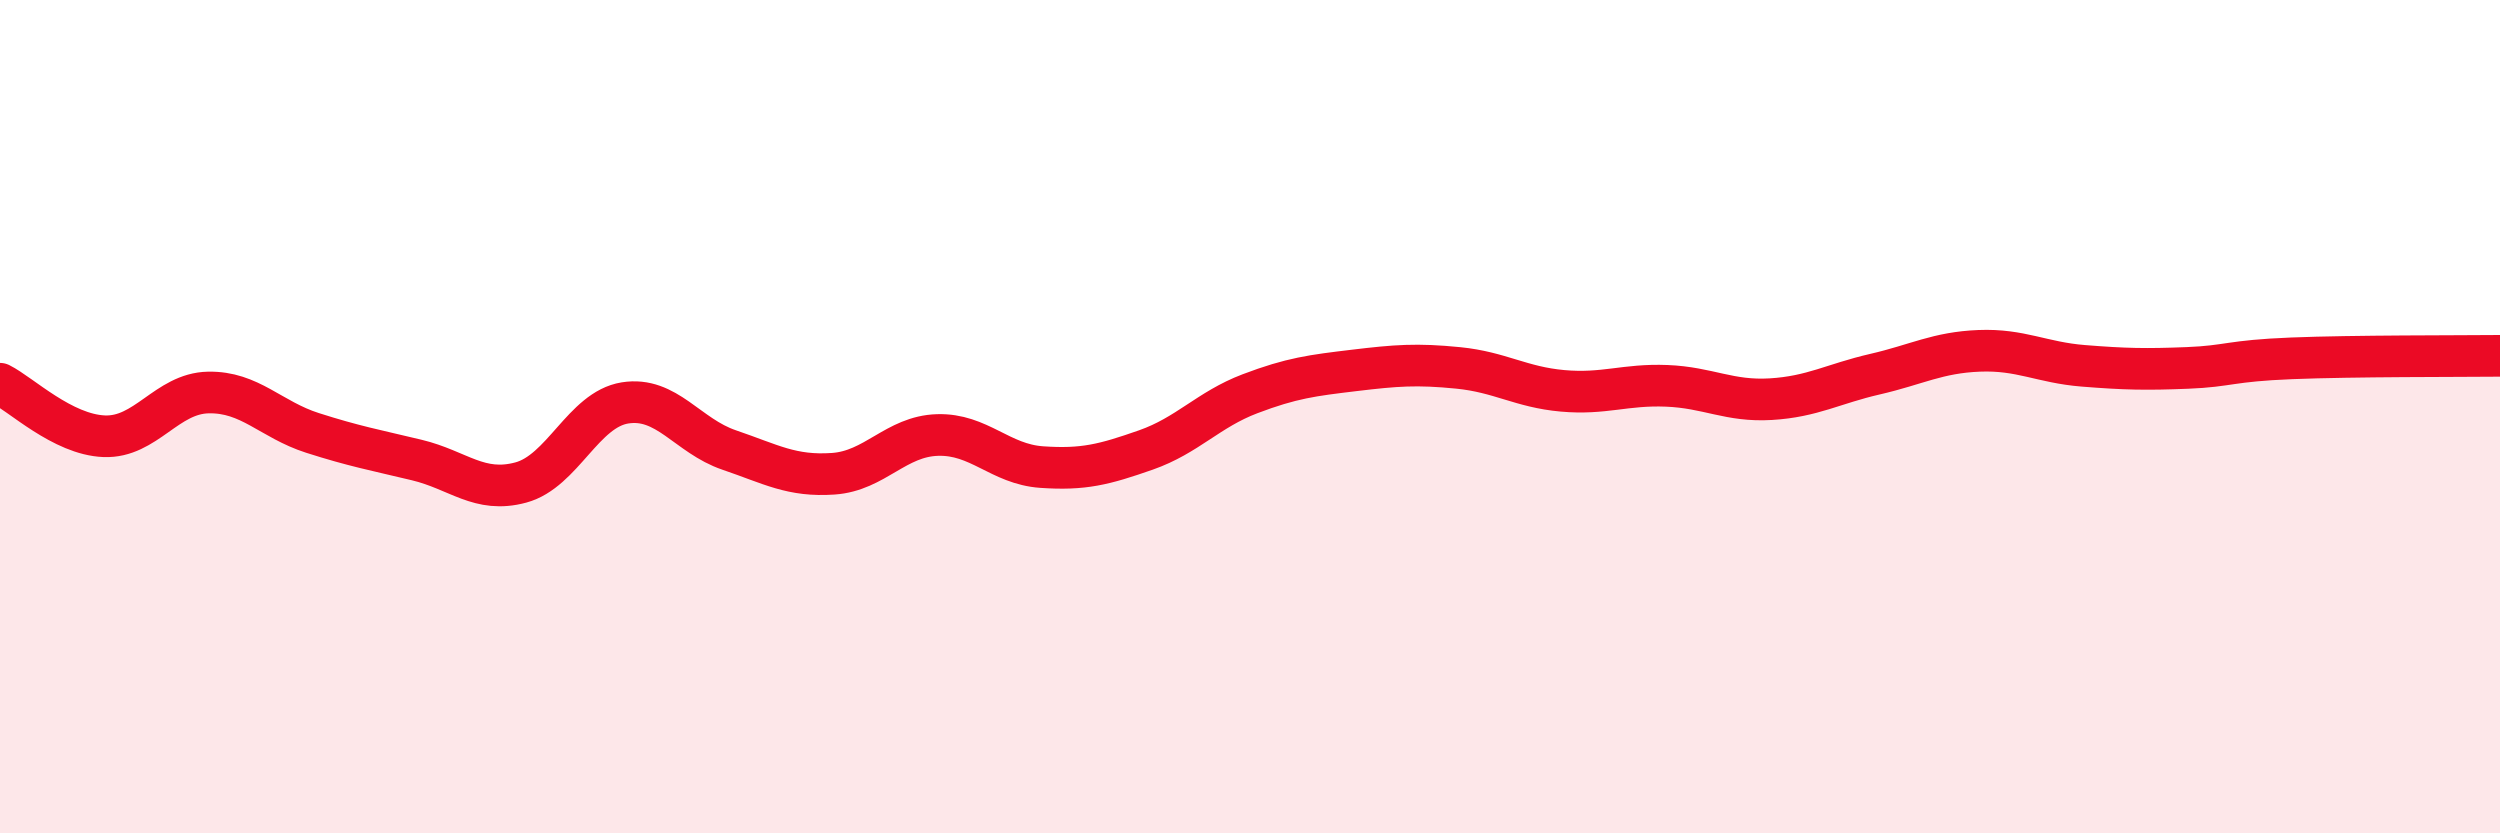
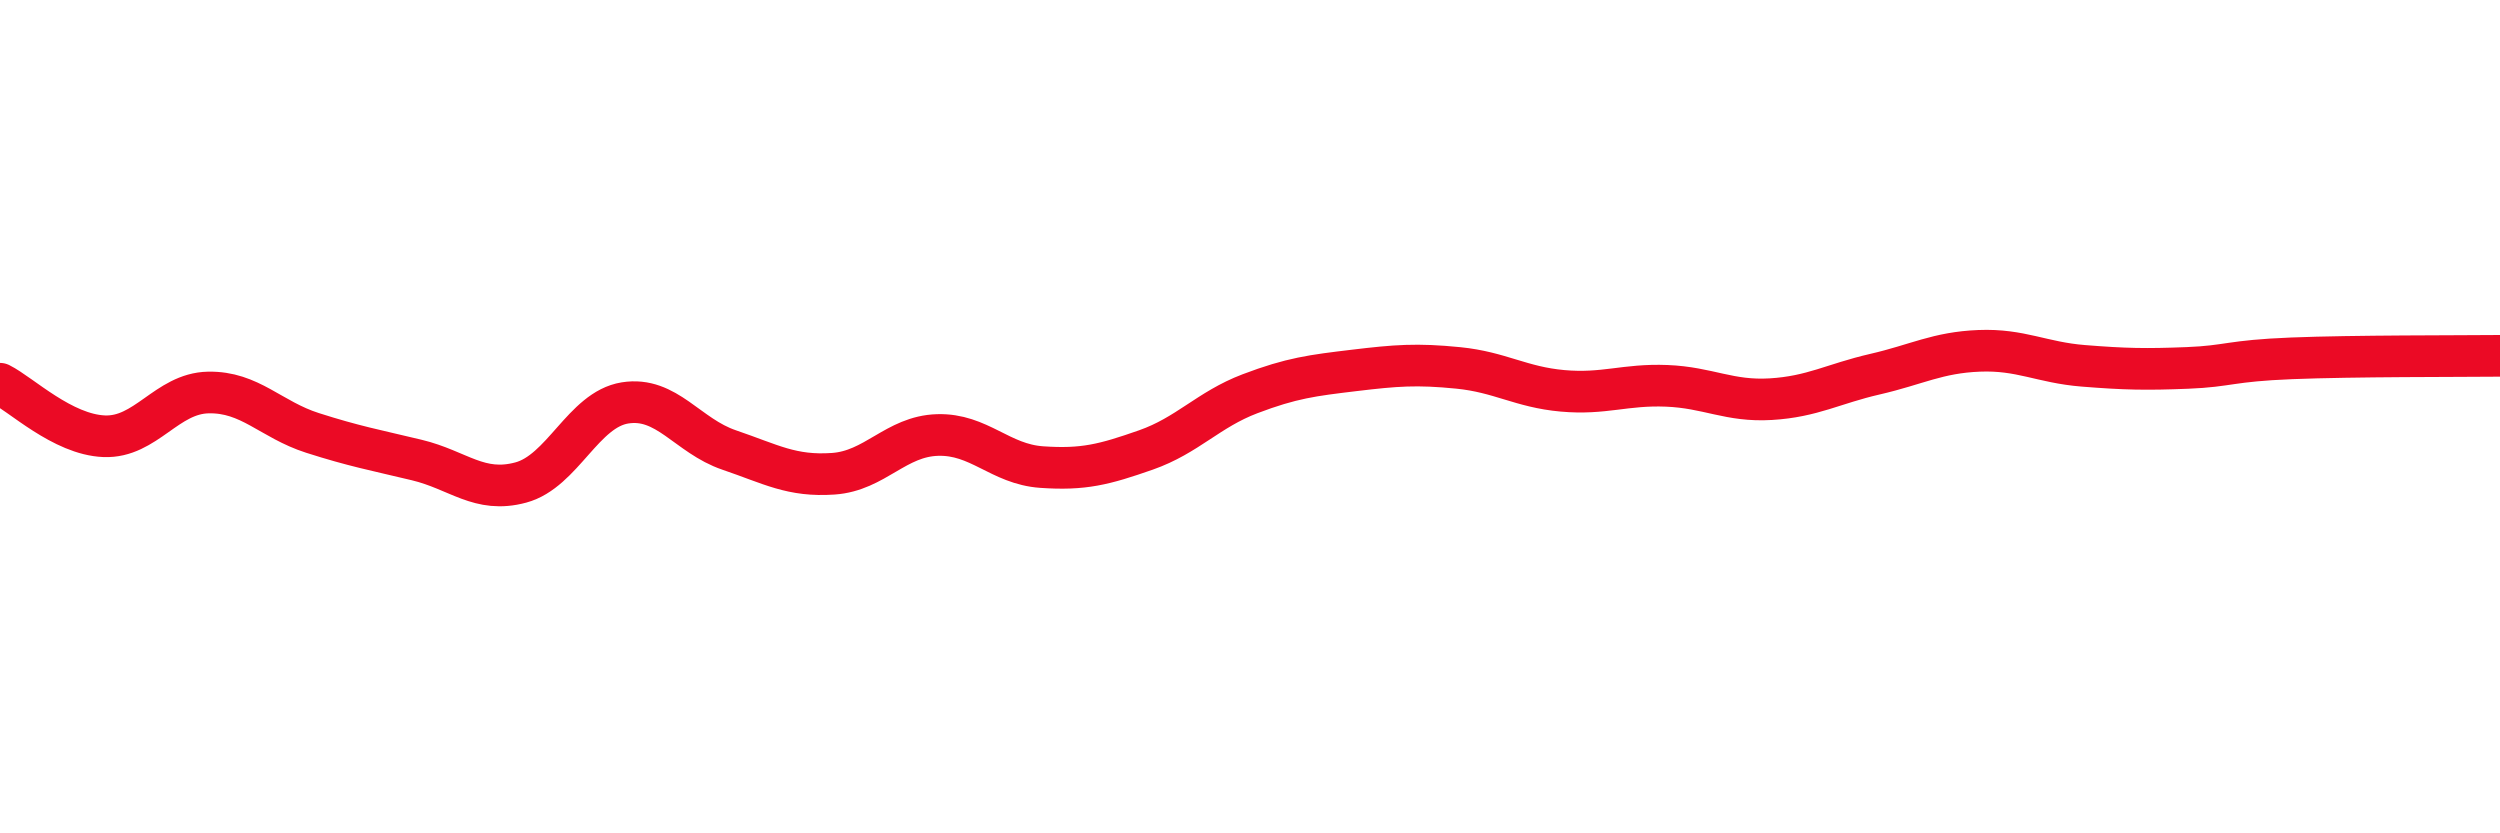
<svg xmlns="http://www.w3.org/2000/svg" width="60" height="20" viewBox="0 0 60 20">
-   <path d="M 0,9.21 C 0.5,9.46 1.5,10.43 2.5,10.47 C 3.5,10.51 4,9.44 5,9.42 C 6,9.4 6.5,10.07 7.5,10.39 C 8.5,10.71 9,10.8 10,11.04 C 11,11.28 11.5,11.85 12.5,11.58 C 13.5,11.31 14,9.83 15,9.67 C 16,9.51 16.5,10.46 17.5,10.8 C 18.5,11.14 19,11.44 20,11.37 C 21,11.3 21.5,10.47 22.5,10.44 C 23.5,10.41 24,11.14 25,11.21 C 26,11.28 26.5,11.15 27.5,10.8 C 28.5,10.45 29,9.83 30,9.45 C 31,9.07 31.5,9.01 32.5,8.89 C 33.5,8.77 34,8.73 35,8.83 C 36,8.93 36.5,9.29 37.5,9.38 C 38.5,9.47 39,9.22 40,9.26 C 41,9.3 41.5,9.64 42.5,9.58 C 43.5,9.52 44,9.21 45,8.98 C 46,8.75 46.5,8.46 47.5,8.42 C 48.5,8.38 49,8.7 50,8.78 C 51,8.86 51.5,8.87 52.5,8.83 C 53.5,8.79 53.5,8.66 55,8.6 C 56.5,8.54 59,8.55 60,8.54L60 20L0 20Z" fill="#EB0A25" opacity="0.1" stroke-linecap="round" stroke-linejoin="round" />
  <path d="M 0,9.21 C 0.5,9.46 1.5,10.43 2.5,10.47 C 3.5,10.51 4,9.44 5,9.42 C 6,9.4 6.5,10.07 7.5,10.39 C 8.5,10.71 9,10.8 10,11.04 C 11,11.28 11.5,11.85 12.5,11.58 C 13.5,11.31 14,9.83 15,9.67 C 16,9.51 16.5,10.46 17.5,10.8 C 18.5,11.14 19,11.44 20,11.37 C 21,11.3 21.5,10.47 22.5,10.44 C 23.5,10.41 24,11.14 25,11.21 C 26,11.28 26.5,11.15 27.5,10.8 C 28.5,10.45 29,9.83 30,9.45 C 31,9.07 31.5,9.01 32.5,8.89 C 33.5,8.77 34,8.73 35,8.83 C 36,8.93 36.5,9.29 37.5,9.38 C 38.5,9.47 39,9.22 40,9.26 C 41,9.3 41.5,9.64 42.5,9.58 C 43.5,9.52 44,9.21 45,8.98 C 46,8.75 46.5,8.46 47.5,8.42 C 48.5,8.38 49,8.7 50,8.78 C 51,8.86 51.5,8.87 52.5,8.83 C 53.5,8.79 53.5,8.66 55,8.6 C 56.5,8.54 59,8.55 60,8.54" stroke="#EB0A25" stroke-width="1" fill="none" stroke-linecap="round" stroke-linejoin="round" />
</svg>